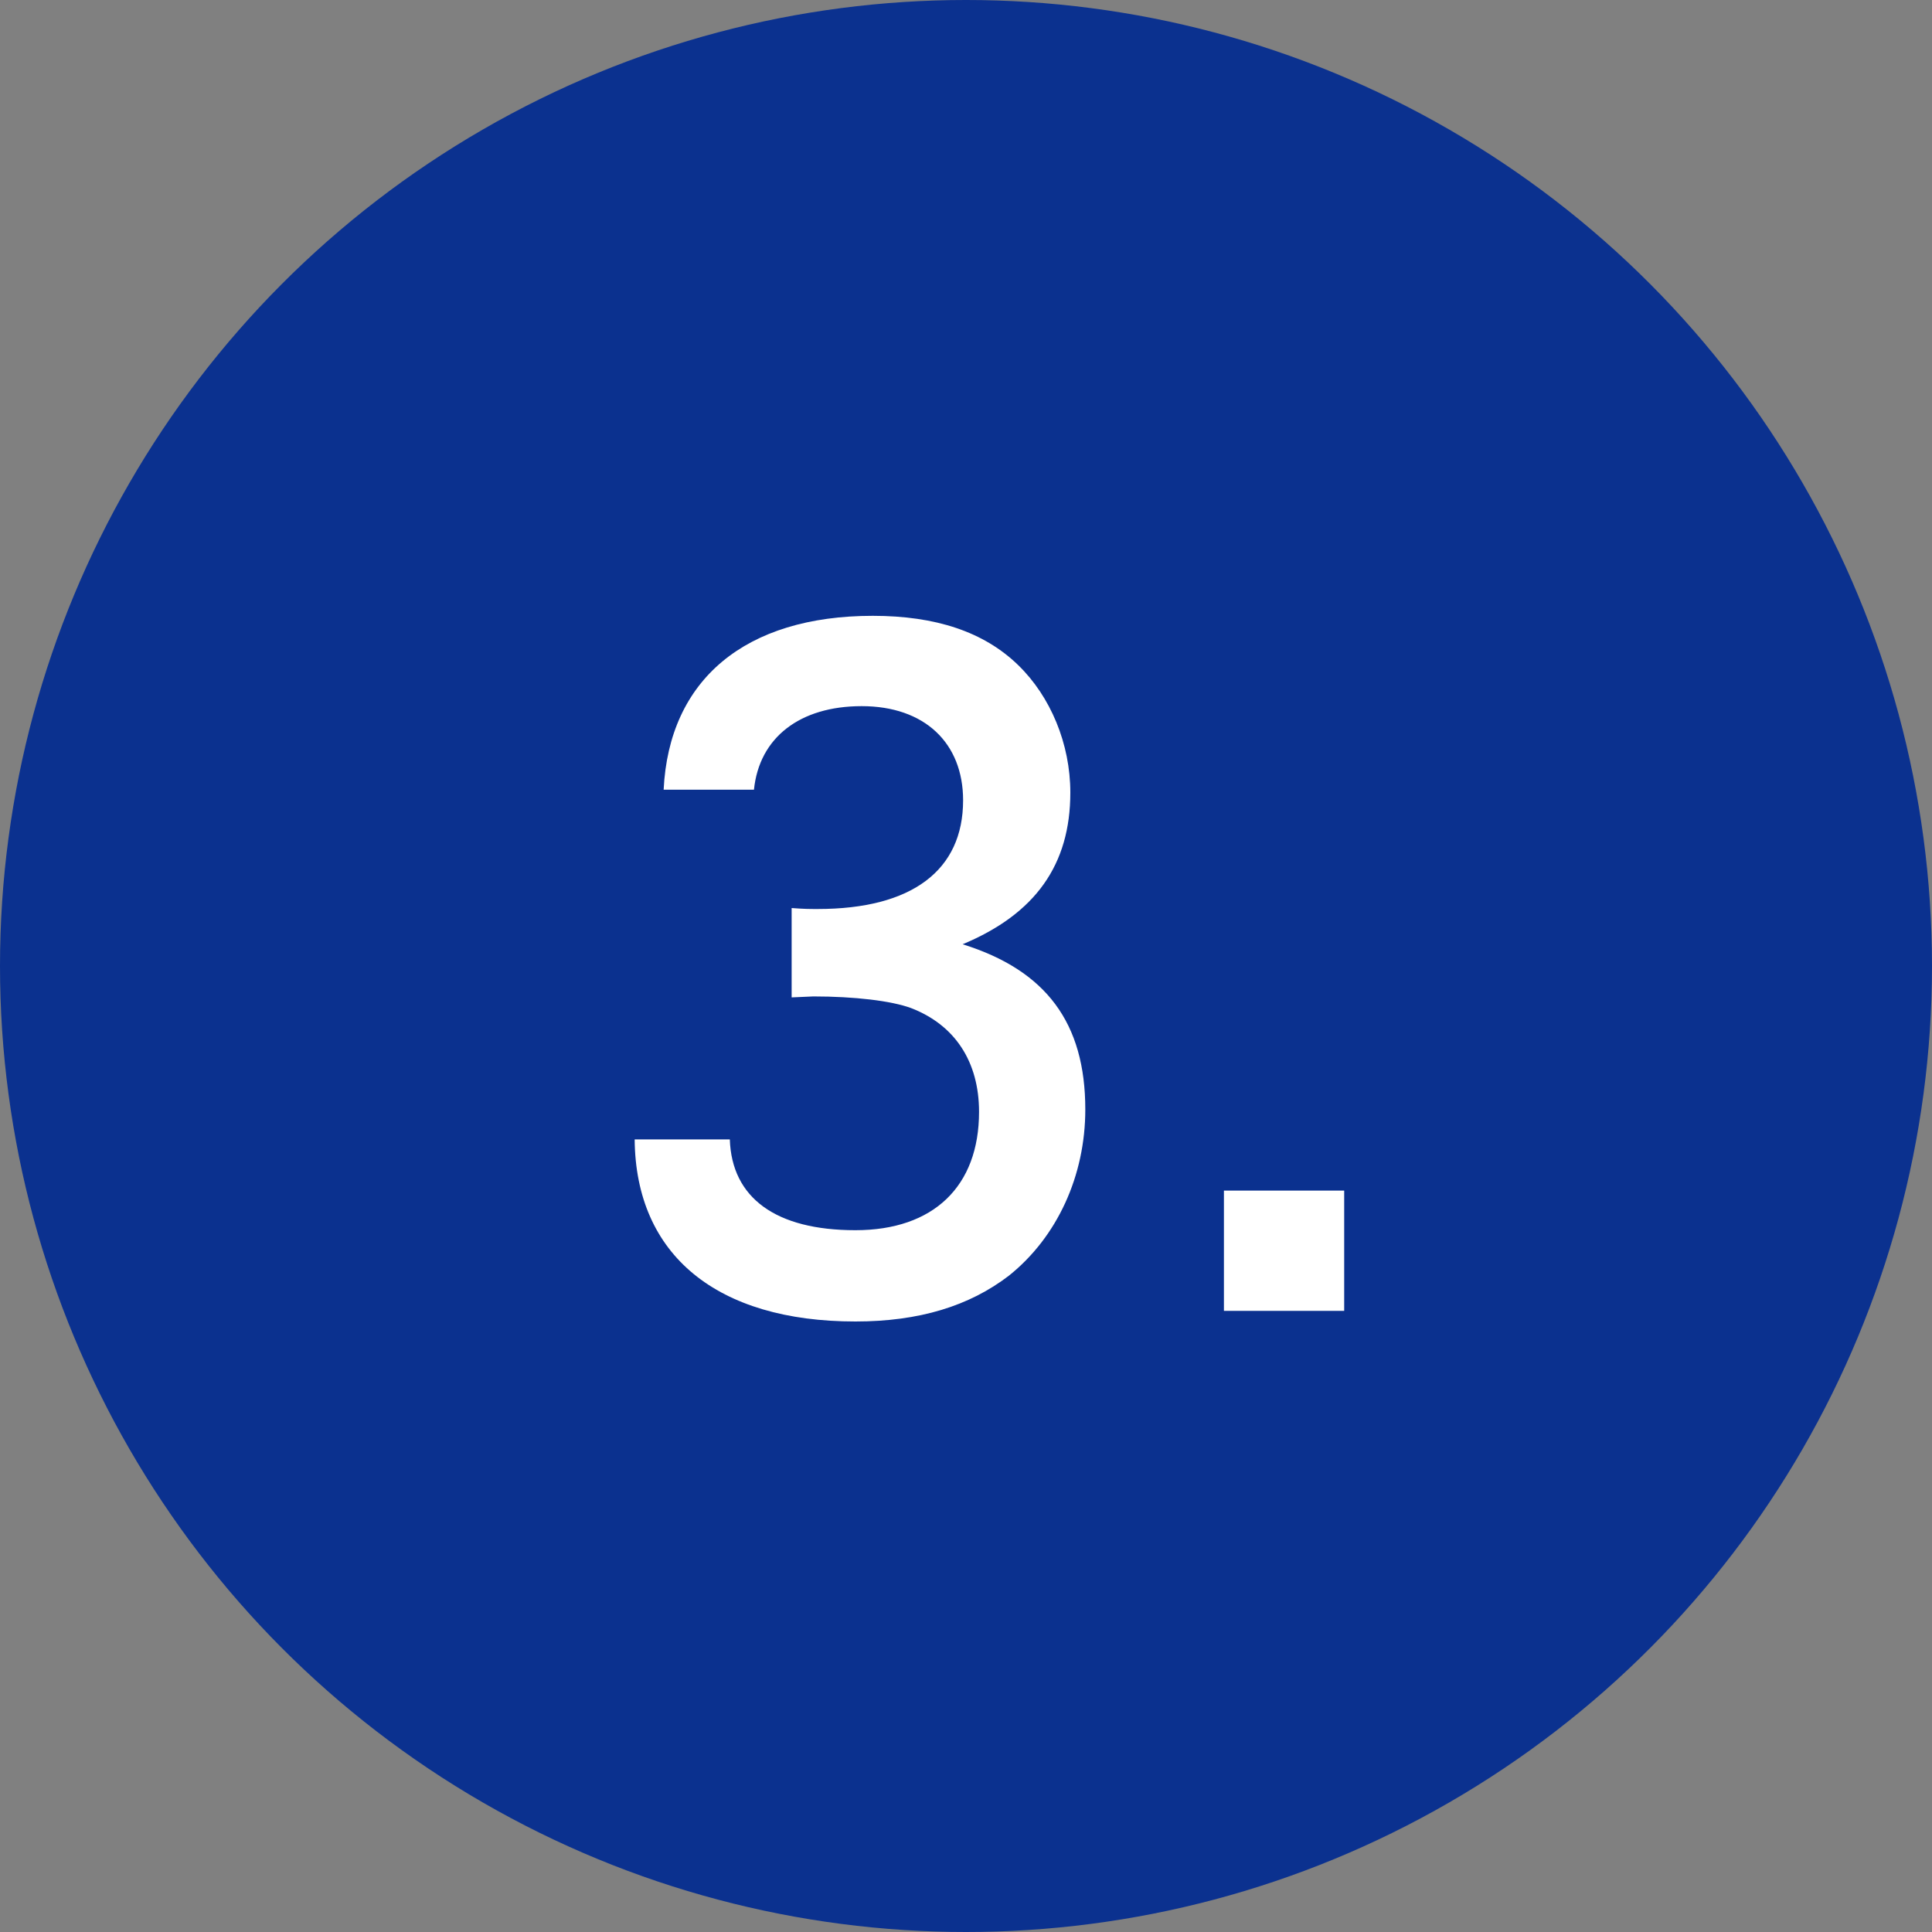
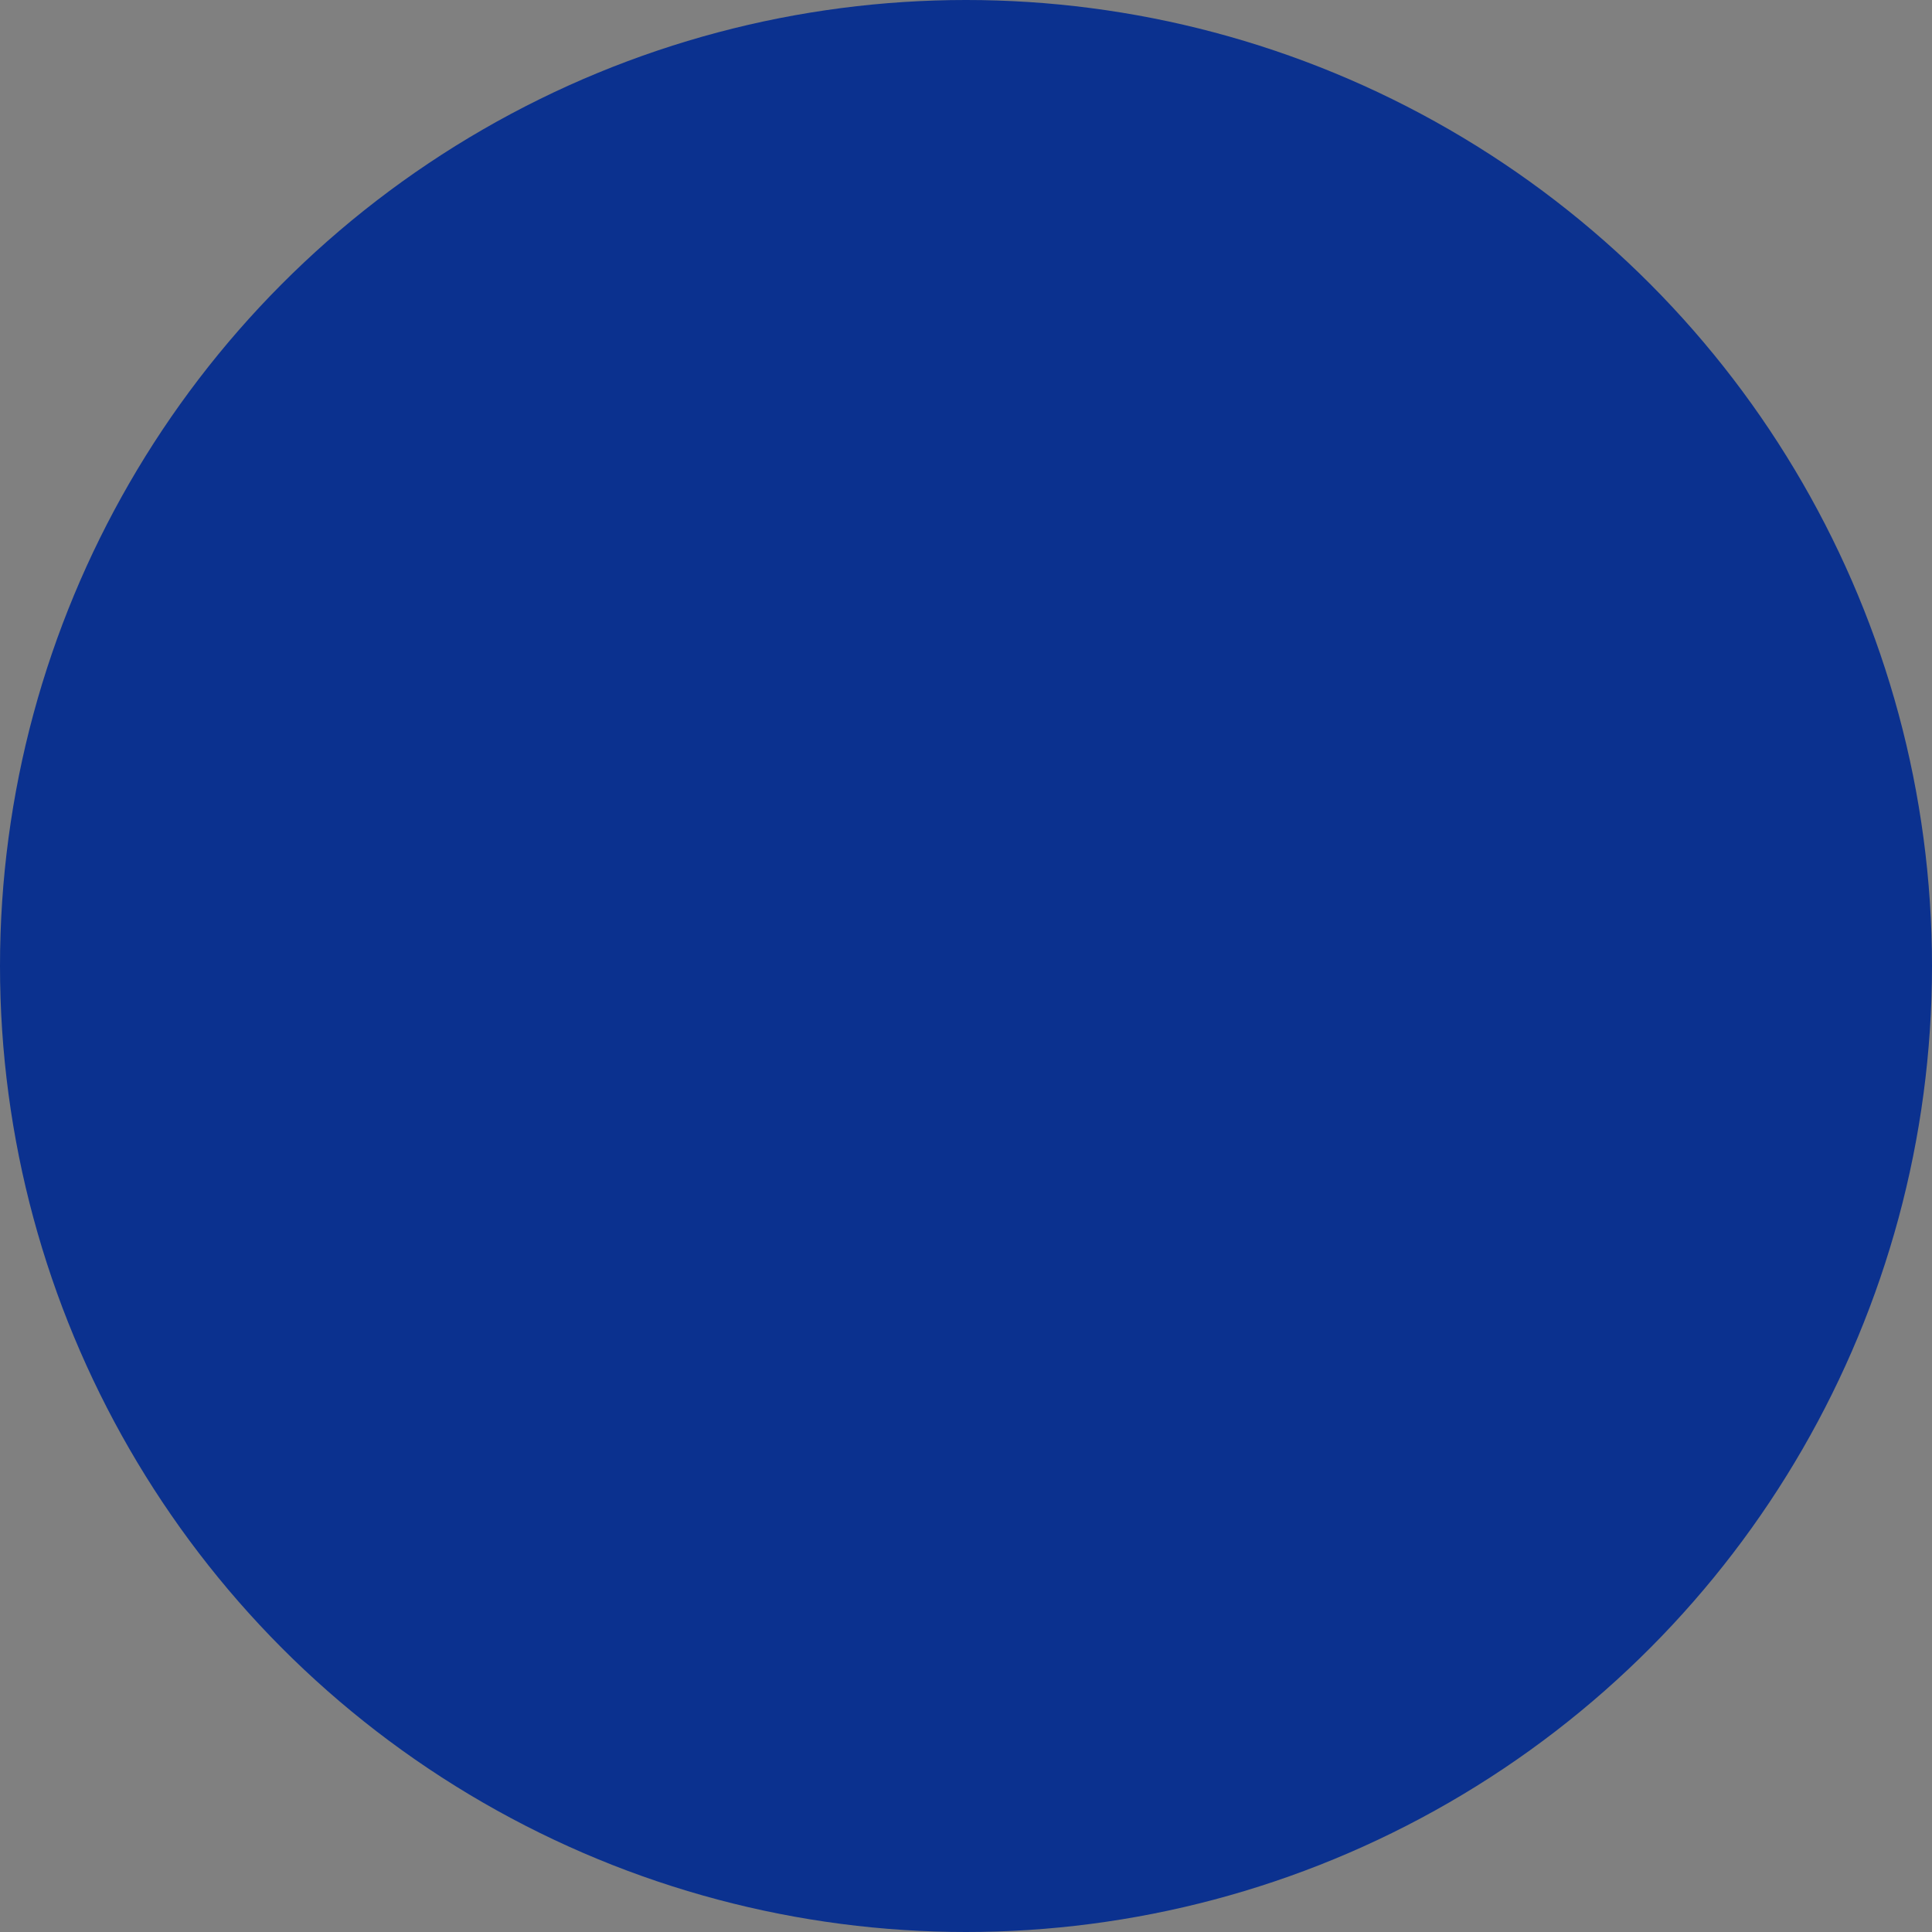
<svg xmlns="http://www.w3.org/2000/svg" version="1.1" id="レイヤー_1" x="0px" y="0px" viewBox="0 0 400 400" style="enable-background:new 0 0 400 400;" xml:space="preserve">
  <rect x="0" y="0" width="400" height="400" fill="#808080" stroke="none" />
  <style type="text/css">
	.st0{fill:#0B318F;}
	.st1{enable-background:new    ;}
	.st2{fill:#FFFFFF;}
</style>
  <circle id="楕円形_29" class="st0" cx="200" cy="200" r="200" />
  <g class="st1">
-     <path class="st2" d="M137.4,163.5c1.1-22.8,16.9-36,43.3-36c13,0,23,3.3,30.1,10.2c6.7,6.5,10.8,16.3,10.8,26.4   c0,14.9-7.2,25.1-22.3,31.4c17.3,5.4,25.4,16.3,25.4,34.2c0,13.7-5.8,26.4-15.8,34.4c-8.2,6.3-18.6,9.5-31.8,9.5   c-28.6,0-45.5-13.7-45.7-37.7h19.7c0.4,12.1,9.5,18.8,26,18.8c16.2,0,25.6-9.1,25.6-24.5c0-10.4-5-18-14.1-21.5   c-4.1-1.5-11.7-2.4-20.2-2.4l-4.5,0.2V188c2.6,0.2,3.7,0.2,5.4,0.2c19.5,0,30.1-8,30.1-22.5c0-11.9-8-19.5-21-19.5   c-12.8,0-21.2,6.5-22.3,17.3H137.4z" />
-     <path class="st2" d="M278.3,246.5v24.9h-24.9v-24.9H278.3z" />
-   </g>
+     </g>
</svg>